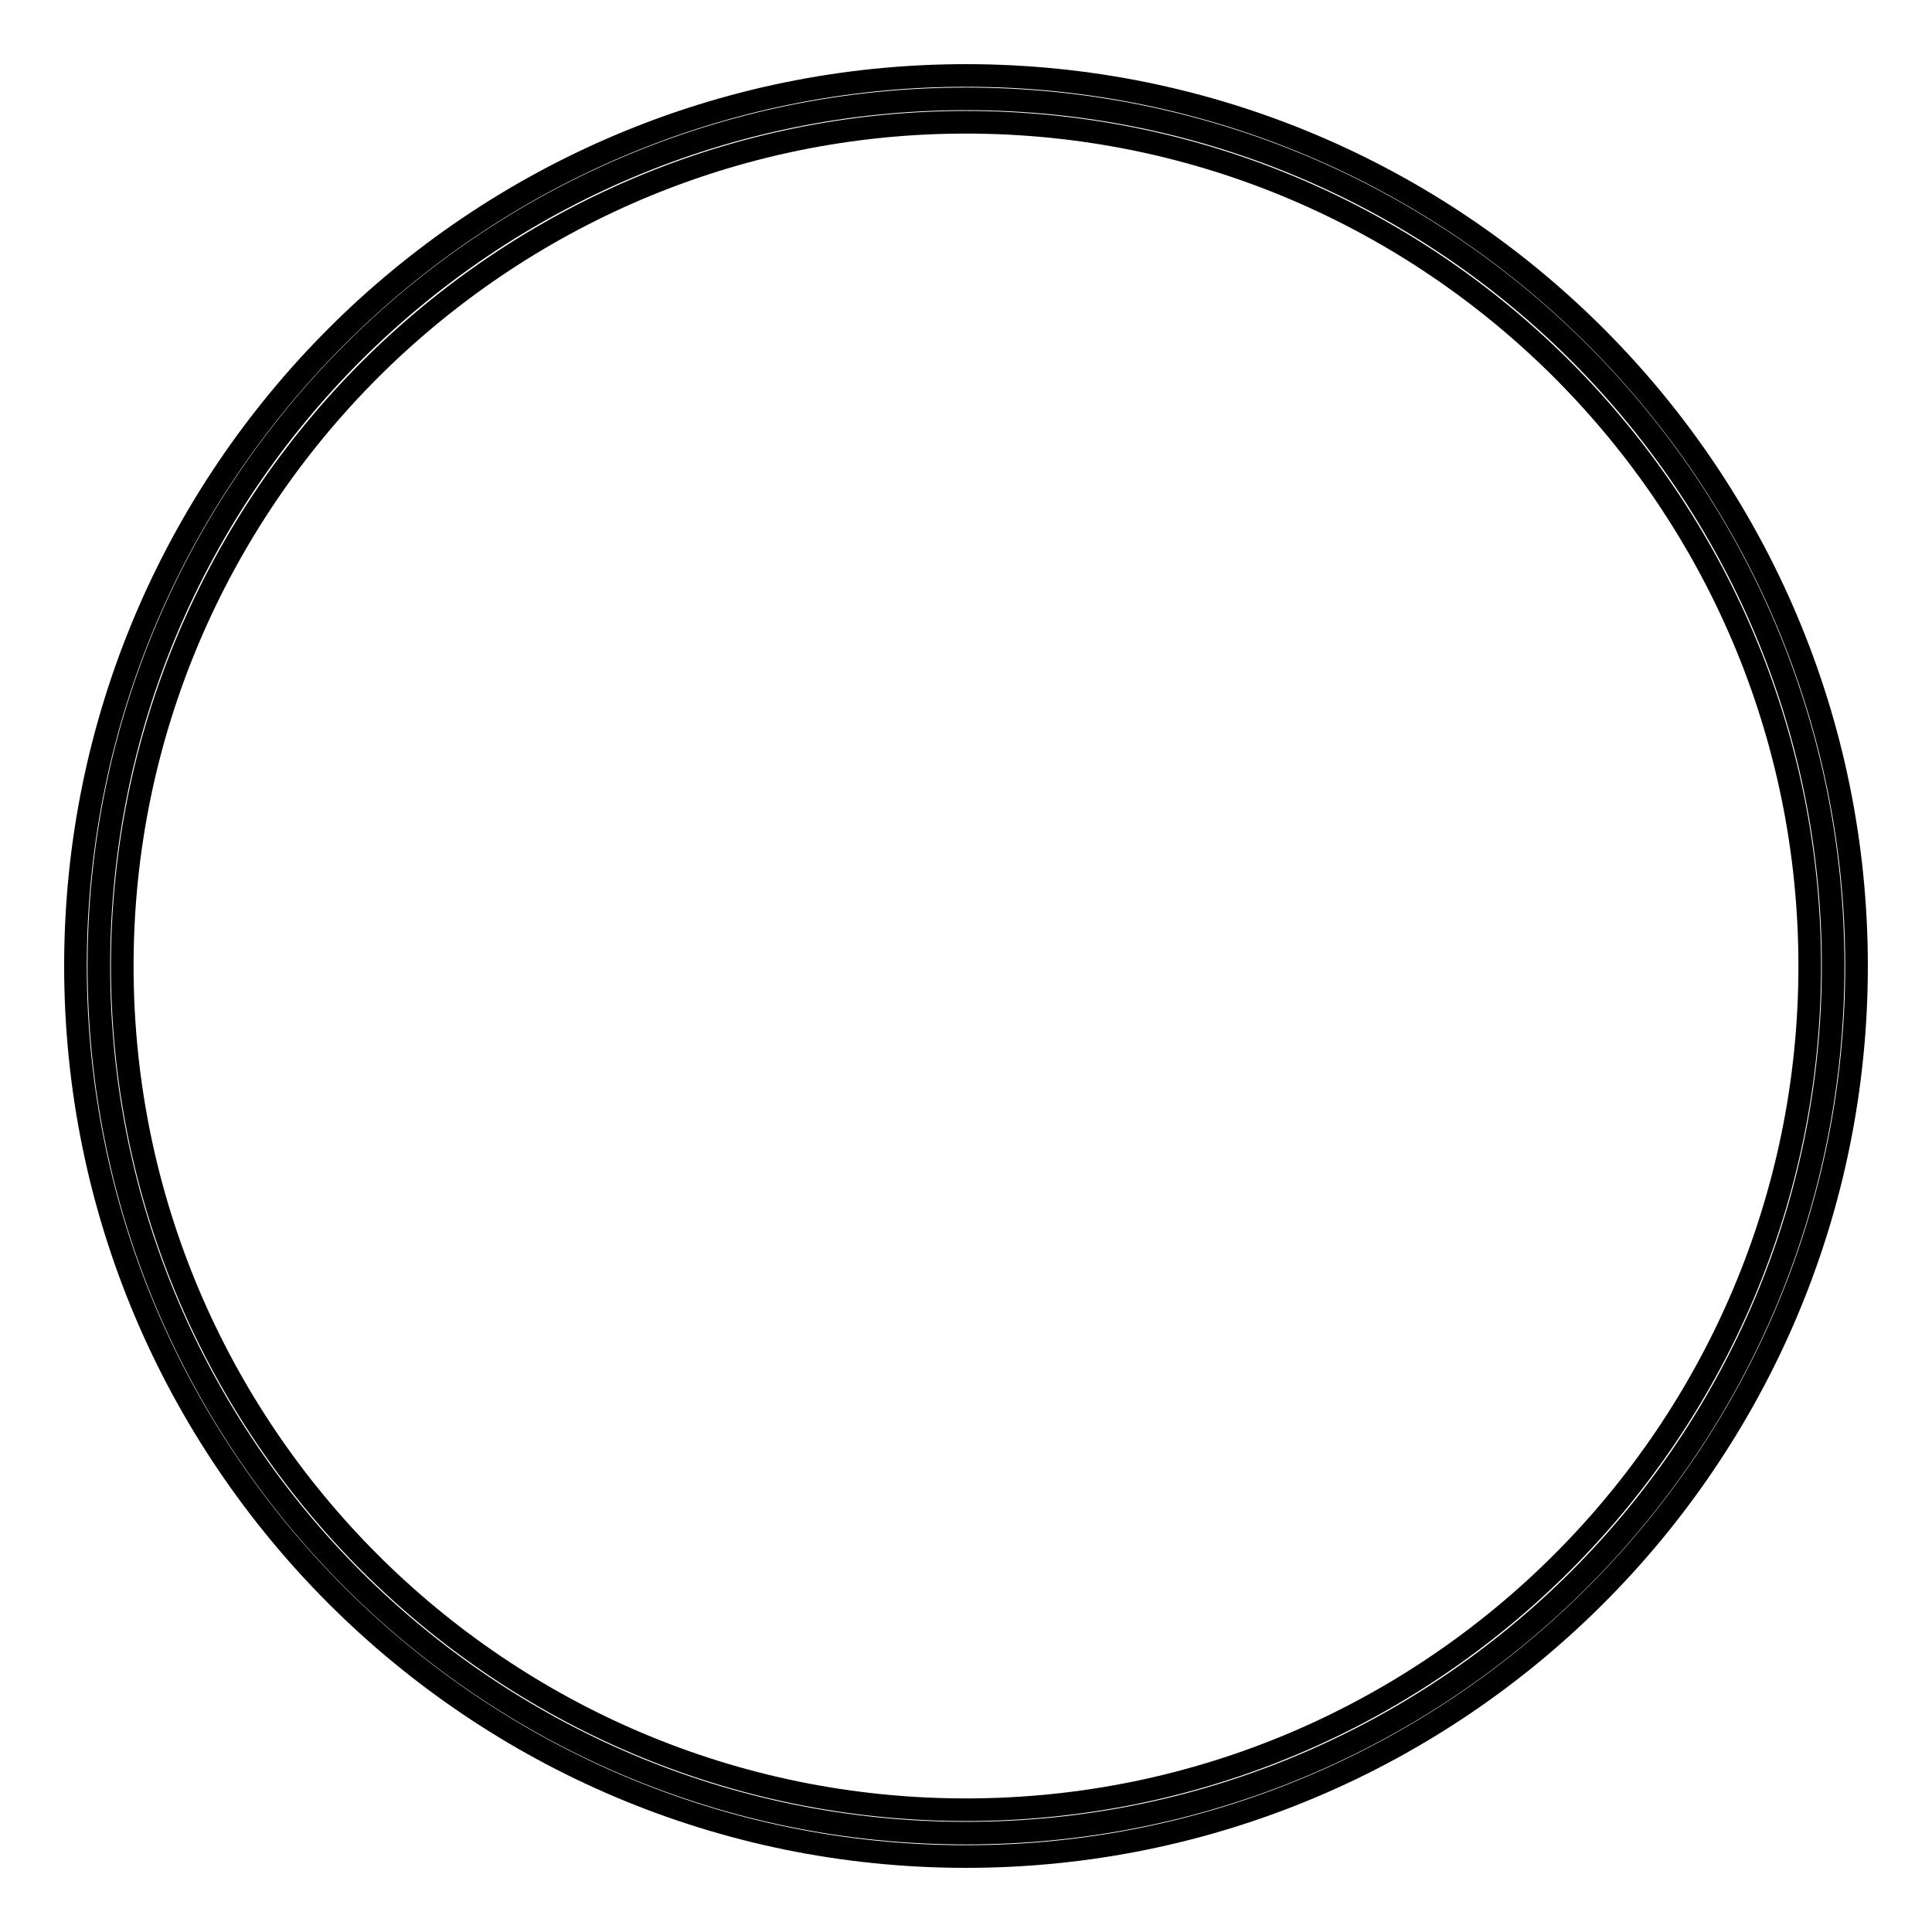
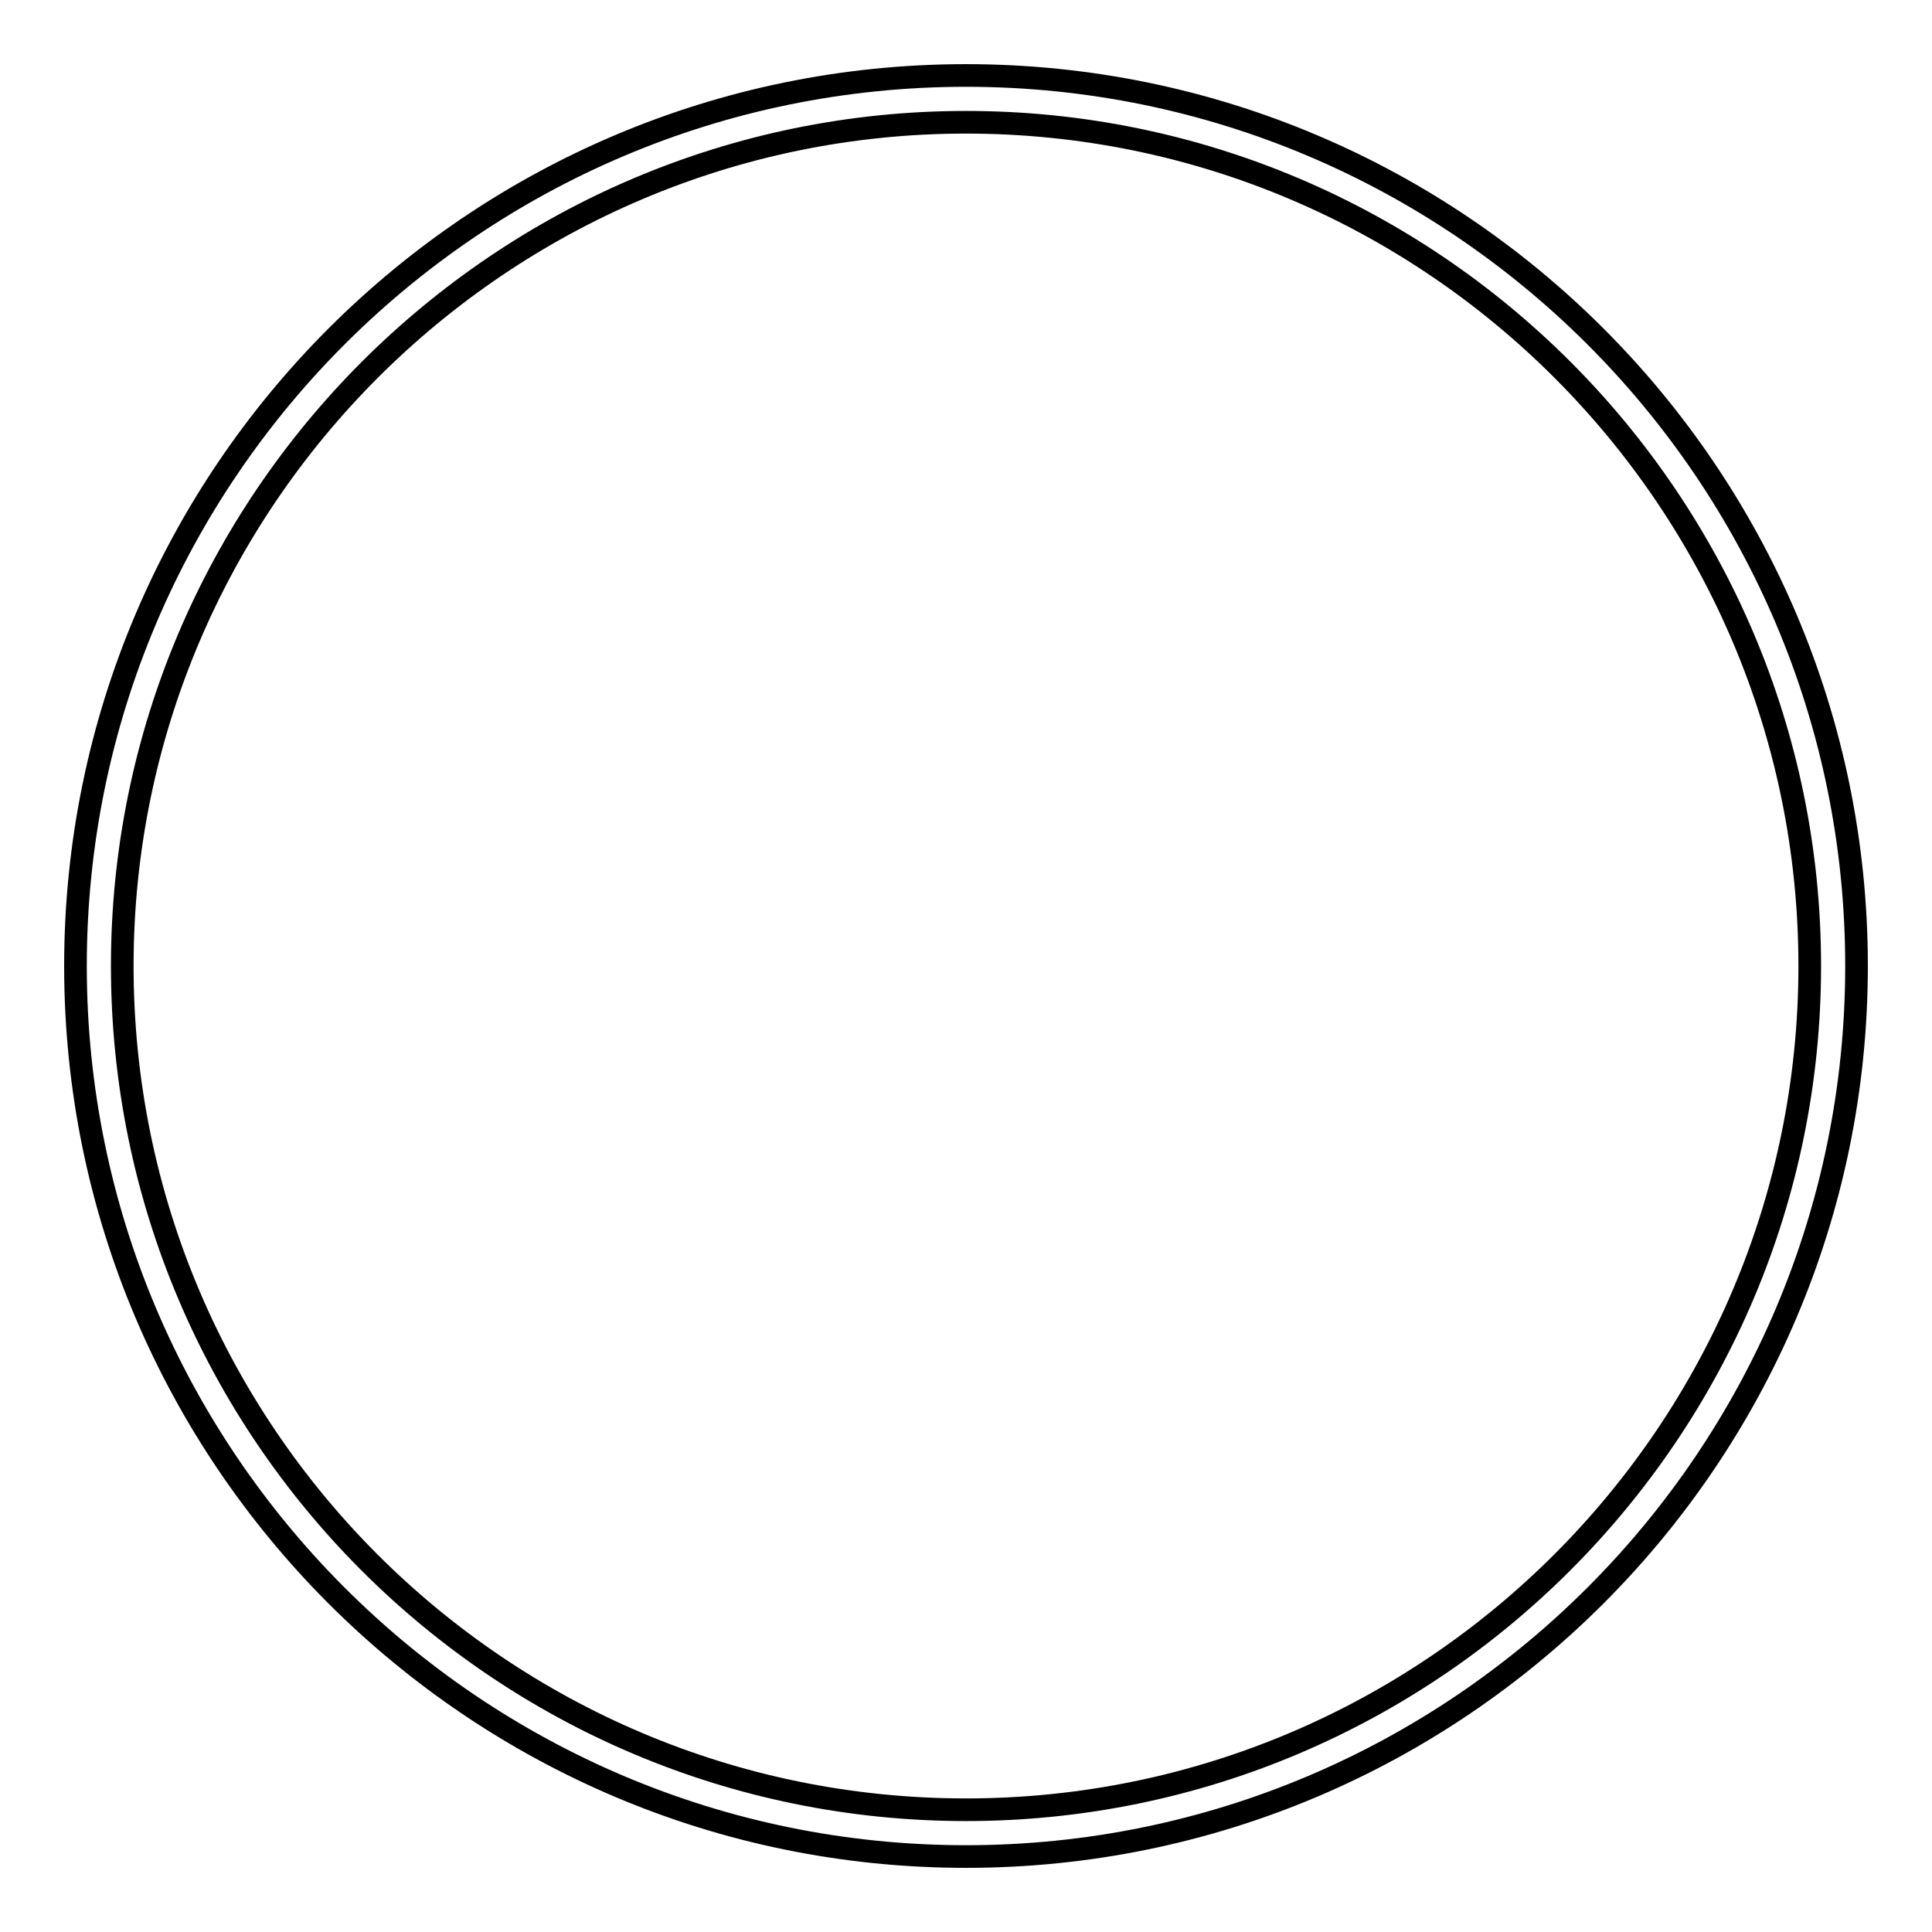
<svg xmlns="http://www.w3.org/2000/svg" version="1.1" x="0px" y="0px" viewBox="0 0 256 256" enable-background="new 0 0 256 256" xml:space="preserve">
  <g>
    <g>
-       <path stroke-width="3" fill-opacity="0" stroke="#000000" d="M13.1,128c0,63.5,51.4,114.9,114.9,114.9S242.9,191.5,242.9,128S191.5,13.1,128,13.1S13.1,64.5,13.1,128z" />
      <path stroke-width="3" fill-opacity="0" stroke="#000000" d="M128,246c-65.1,0-118-52.9-118-118C10,62.9,62.9,10,128,10c65.1,0,118,52.9,118,118C246,193.1,193.1,246,128,246z M128,16.2C66.4,16.2,16.2,66.4,16.2,128c0,61.7,50.1,111.8,111.8,111.8c61.7,0,111.8-50.2,111.8-111.8C239.8,66.4,189.7,16.2,128,16.2z" />
    </g>
  </g>
</svg>